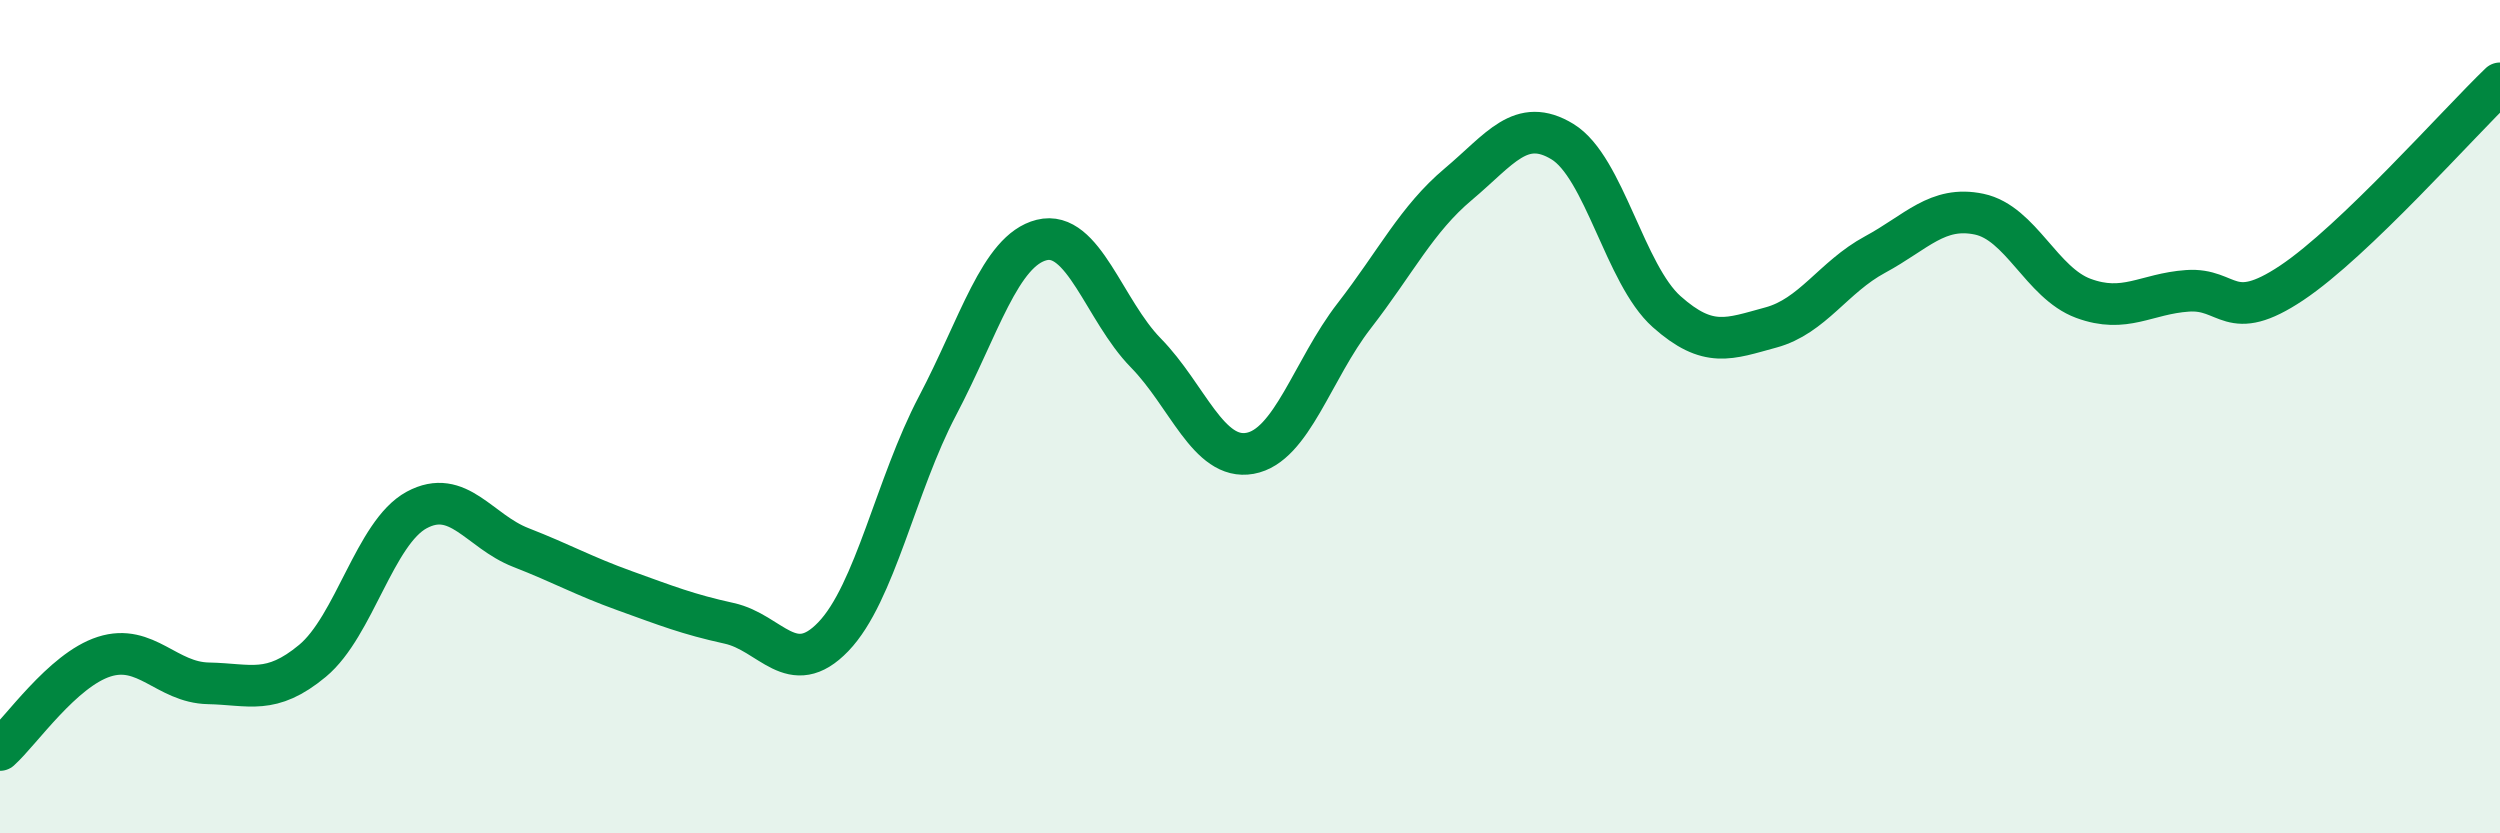
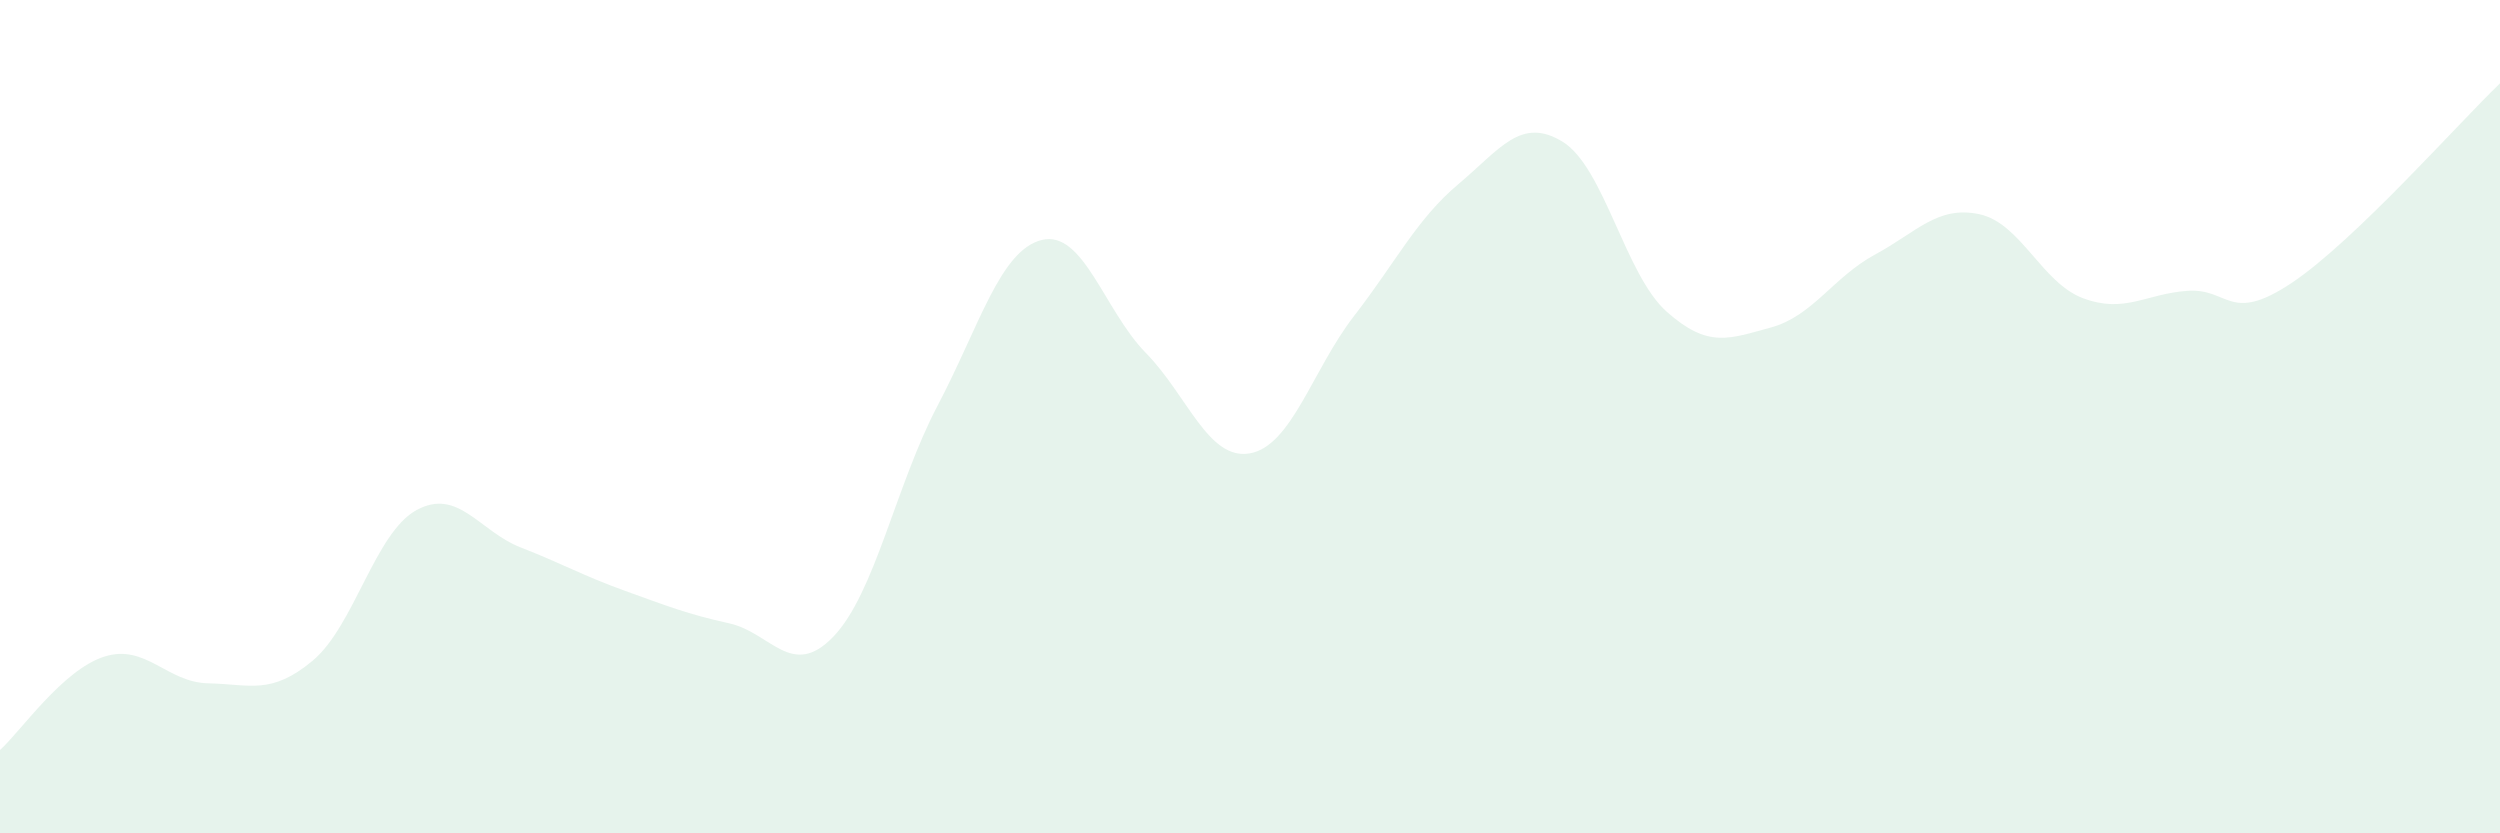
<svg xmlns="http://www.w3.org/2000/svg" width="60" height="20" viewBox="0 0 60 20">
  <path d="M 0,18 C 0.5,17.55 1.5,16.08 2.5,15.76 C 3.5,15.44 4,16.38 5,16.4 C 6,16.42 6.5,16.69 7.5,15.86 C 8.5,15.03 9,12.78 10,12.24 C 11,11.7 11.5,12.75 12.5,13.14 C 13.5,13.53 14,13.82 15,14.18 C 16,14.54 16.5,14.74 17.5,14.96 C 18.5,15.18 19,16.32 20,15.28 C 21,14.24 21.5,11.64 22.5,9.74 C 23.5,7.84 24,6.01 25,5.76 C 26,5.51 26.5,7.45 27.5,8.47 C 28.5,9.49 29,11.06 30,10.88 C 31,10.7 31.5,8.87 32.5,7.58 C 33.5,6.29 34,5.26 35,4.42 C 36,3.58 36.5,2.79 37.5,3.4 C 38.5,4.01 39,6.59 40,7.48 C 41,8.37 41.5,8.13 42.5,7.86 C 43.5,7.59 44,6.65 45,6.11 C 46,5.57 46.5,4.93 47.5,5.14 C 48.5,5.35 49,6.79 50,7.16 C 51,7.53 51.5,7.05 52.5,6.98 C 53.5,6.91 53.5,7.79 55,6.79 C 56.5,5.79 59,2.96 60,2L60 20L0 20Z" fill="#008740" opacity="0.1" stroke-linecap="round" stroke-linejoin="round" />
-   <path d="M 0,18 C 0.5,17.55 1.5,16.08 2.5,15.76 C 3.5,15.44 4,16.38 5,16.4 C 6,16.42 6.5,16.69 7.5,15.86 C 8.5,15.03 9,12.78 10,12.24 C 11,11.7 11.5,12.75 12.5,13.14 C 13.5,13.53 14,13.82 15,14.18 C 16,14.54 16.5,14.74 17.5,14.96 C 18.5,15.18 19,16.32 20,15.28 C 21,14.24 21.5,11.64 22.5,9.74 C 23.5,7.84 24,6.01 25,5.76 C 26,5.51 26.5,7.45 27.5,8.47 C 28.5,9.49 29,11.06 30,10.88 C 31,10.7 31.5,8.87 32.5,7.58 C 33.5,6.29 34,5.26 35,4.42 C 36,3.58 36.5,2.79 37.5,3.4 C 38.5,4.01 39,6.59 40,7.48 C 41,8.37 41.5,8.13 42.5,7.86 C 43.5,7.59 44,6.65 45,6.11 C 46,5.57 46.5,4.93 47.5,5.14 C 48.5,5.35 49,6.79 50,7.16 C 51,7.53 51.5,7.05 52.5,6.98 C 53.5,6.91 53.5,7.79 55,6.79 C 56.5,5.79 59,2.96 60,2" stroke="#008740" stroke-width="1" fill="none" stroke-linecap="round" stroke-linejoin="round" />
</svg>